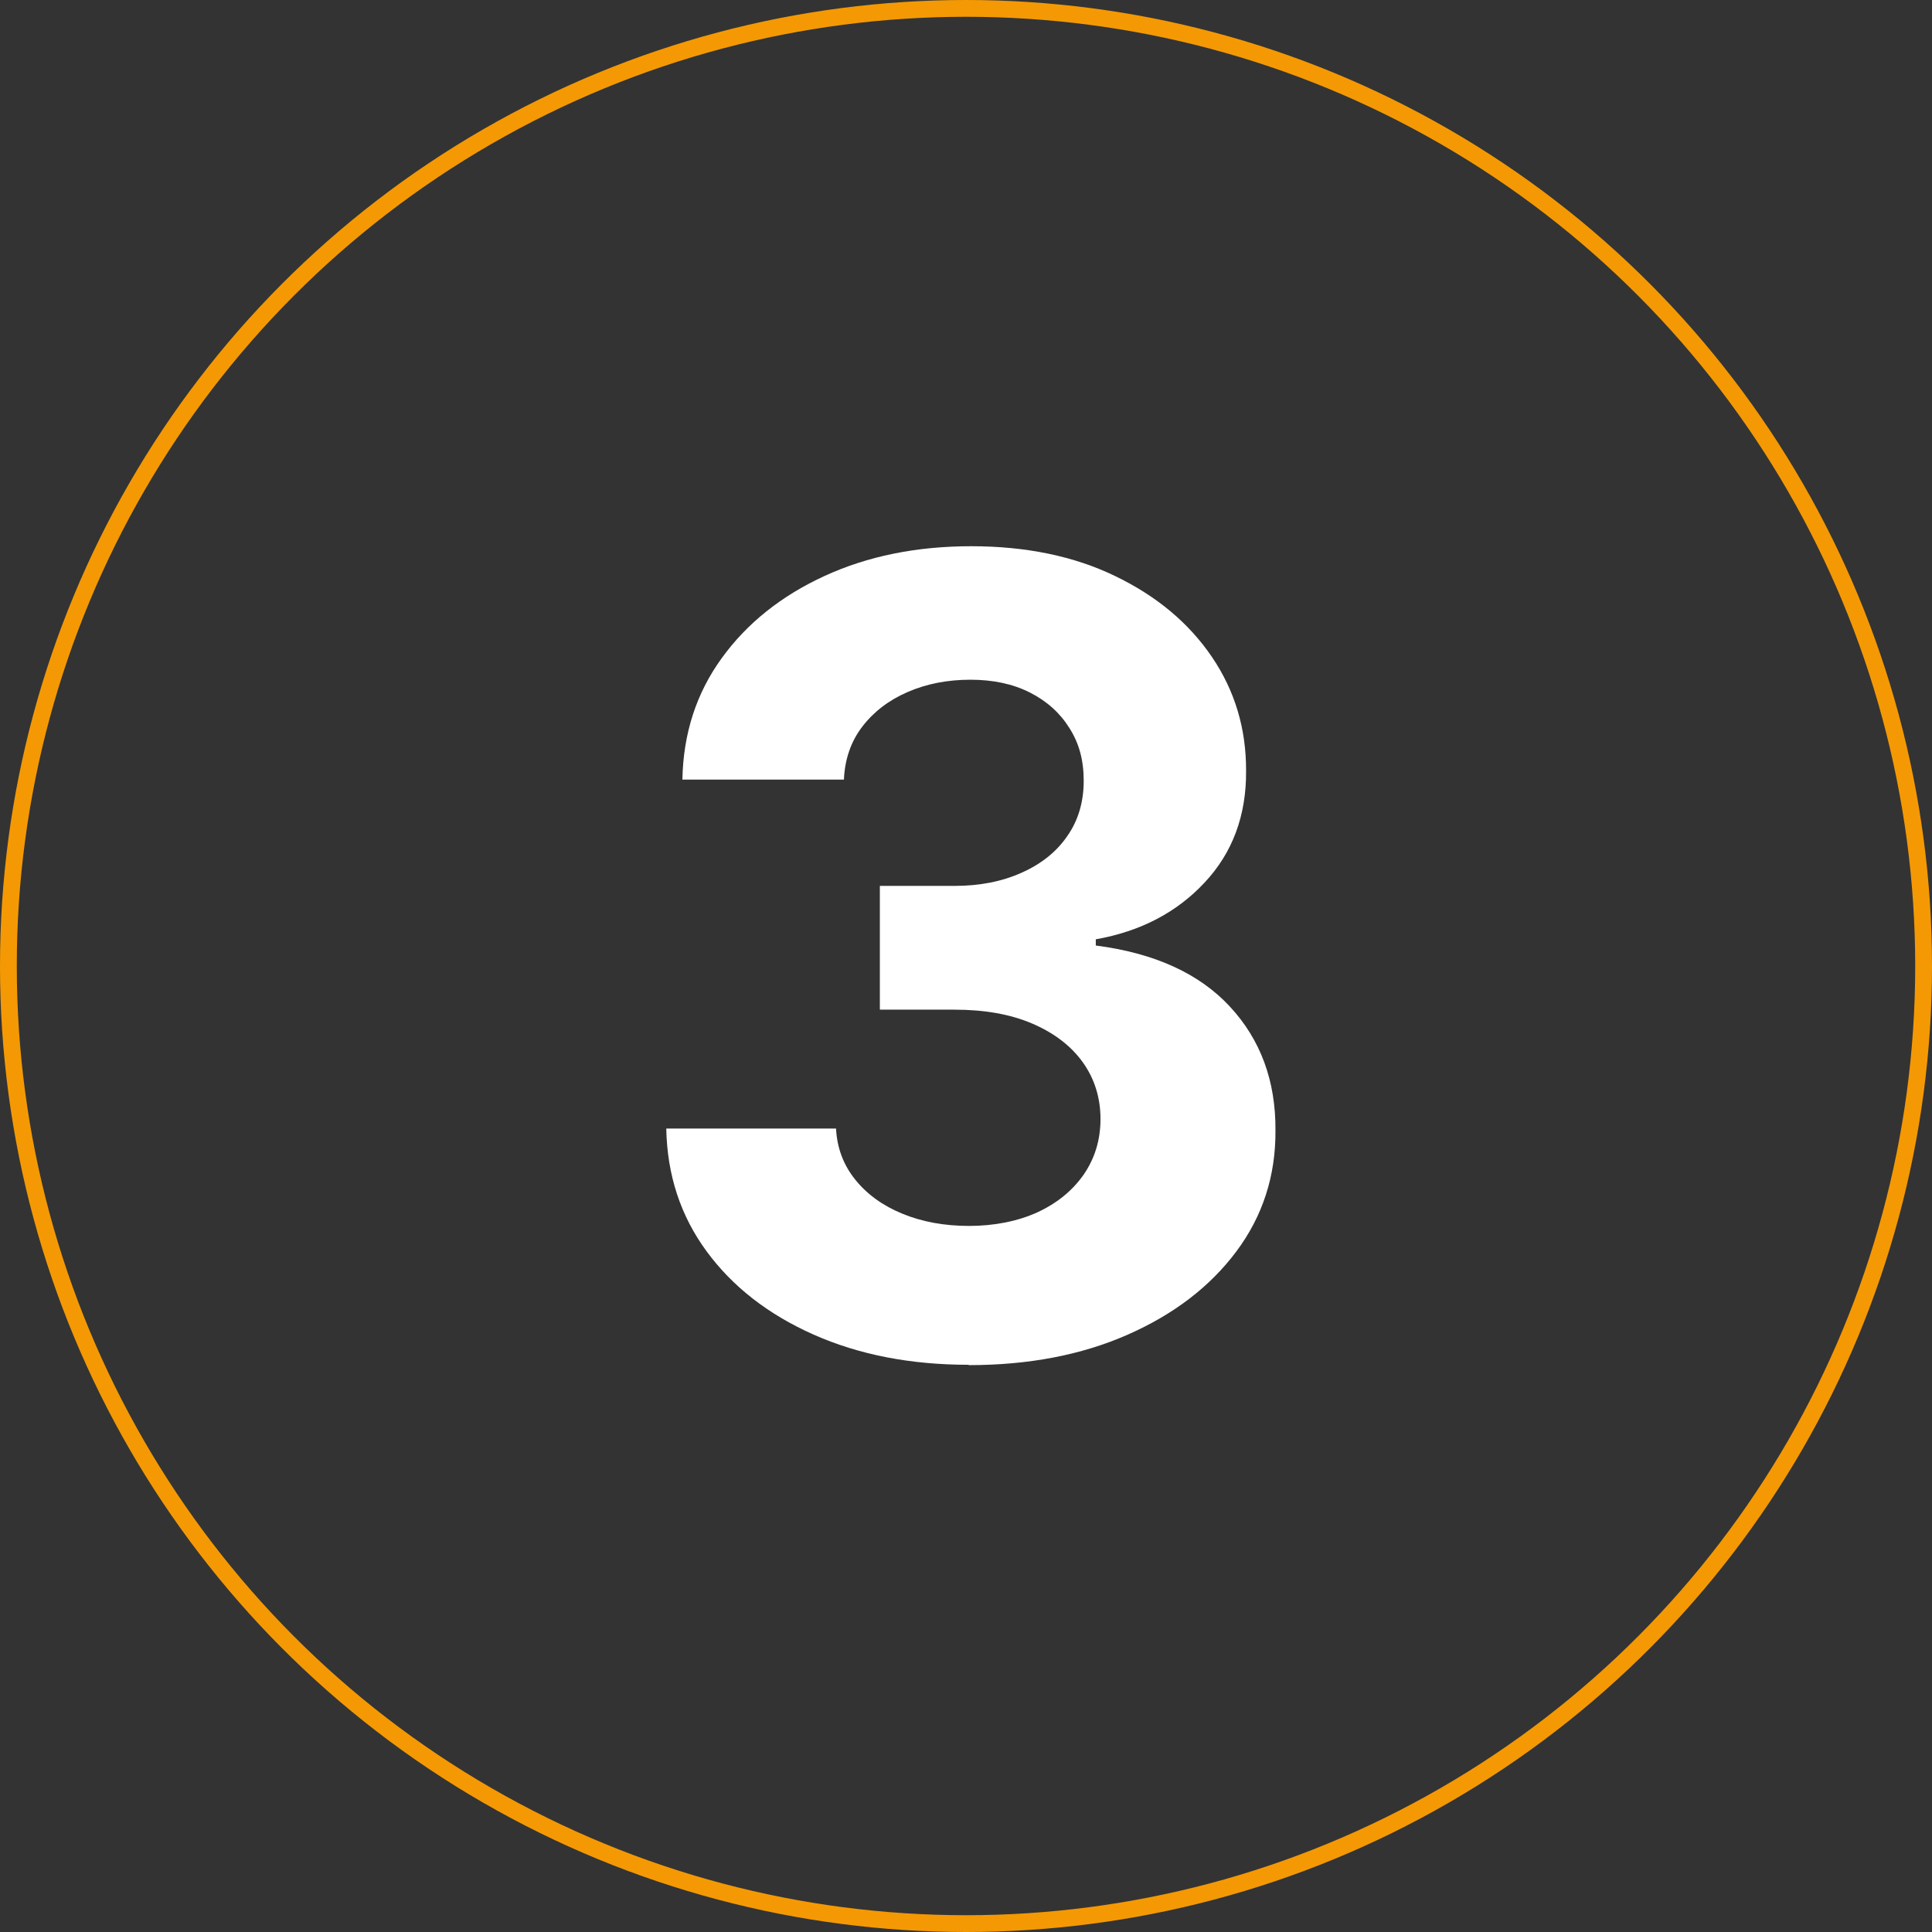
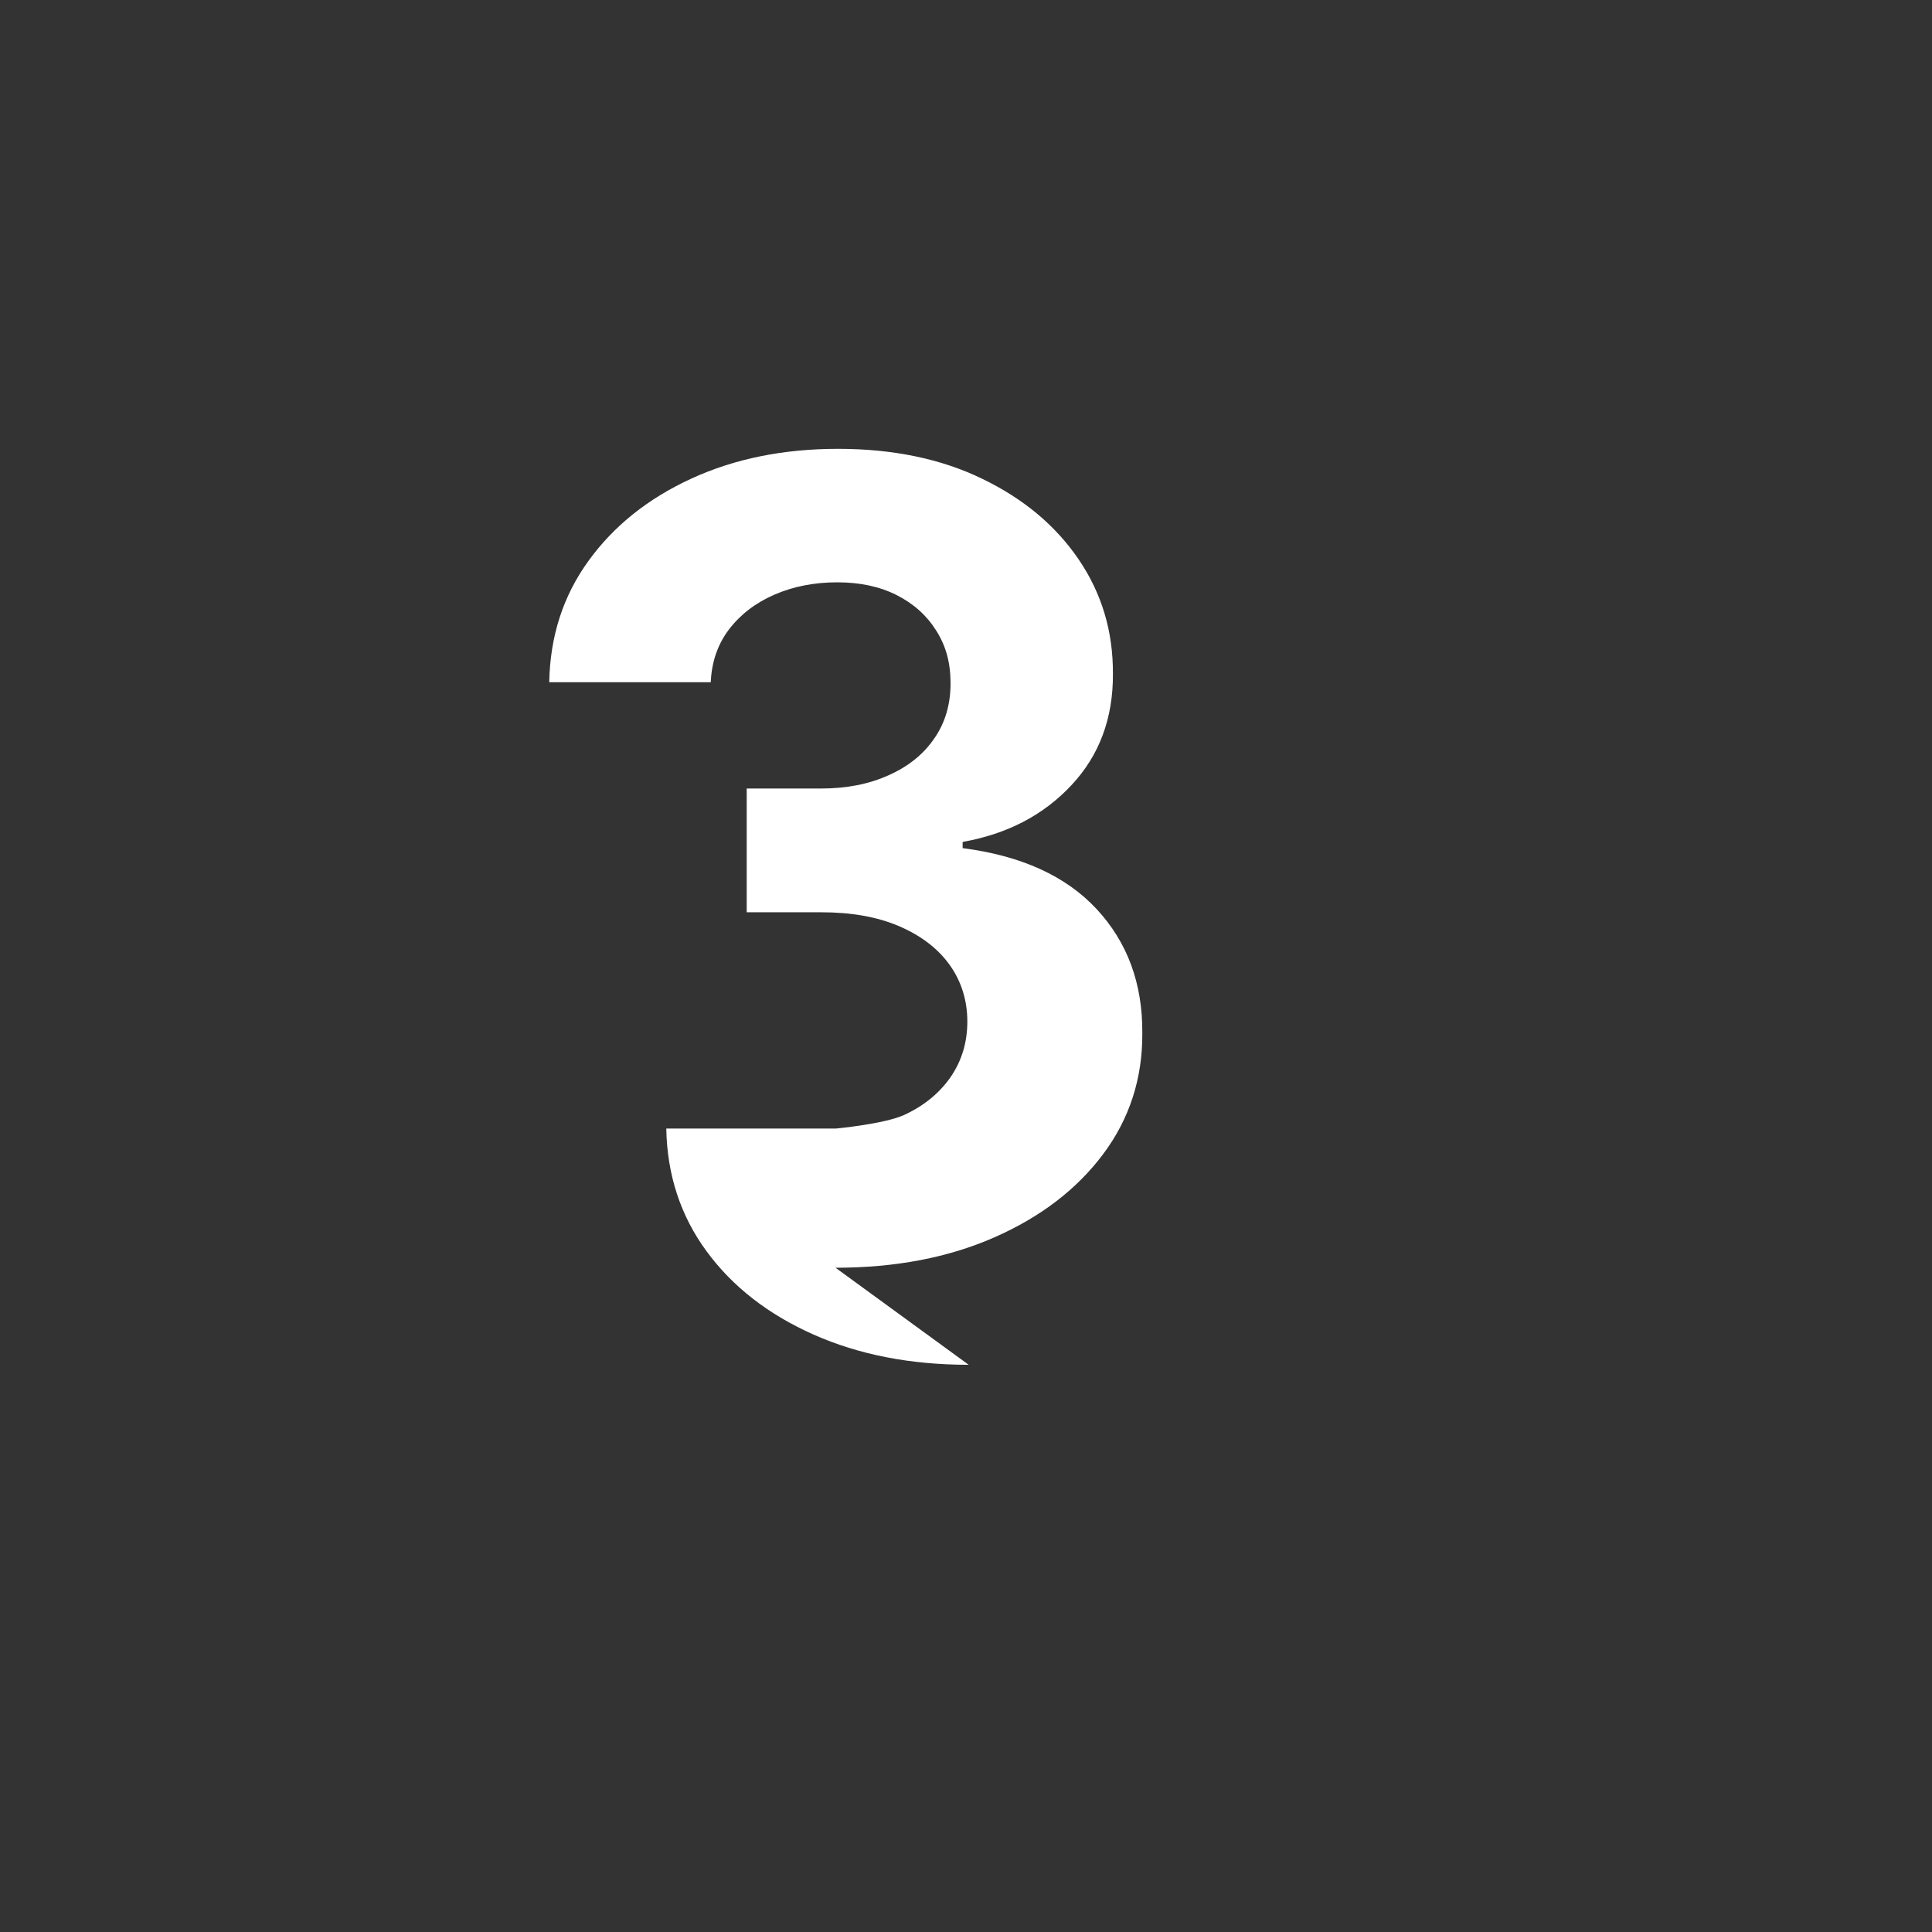
<svg xmlns="http://www.w3.org/2000/svg" id="Camada_2" data-name="Camada 2" viewBox="0 0 115.06 115.06">
  <rect x="0" y="0" width="115.06" height="115.06" fill="#333333" stroke="none" />
  <defs>
    <style>
      .cls-1 {
        fill: #fff;
      }

      .cls-2 {
        fill: none;
        stroke: #f49904;
        stroke-miterlimit: 10;
      }
    </style>
  </defs>
  <g id="Camada_1-2" data-name="Camada 1">
    <g>
-       <circle class="cls-2" cx="57.53" cy="57.53" r="57.03" />
-       <path class="cls-1" d="M57.69,81.28c-3.46,0-6.54-.6-9.24-1.8s-4.82-2.85-6.37-4.96-2.35-4.55-2.4-7.31h10.11c.06,1.16.44,2.17,1.15,3.05.7.87,1.64,1.55,2.82,2.03,1.17.48,2.5.72,3.96.72s2.88-.27,4.06-.81c1.17-.54,2.09-1.29,2.76-2.25.66-.96,1-2.06,1-3.31s-.35-2.39-1.05-3.37c-.7-.98-1.71-1.75-3.01-2.31-1.31-.56-2.85-.83-4.65-.83h-4.43v-7.37h4.43c1.51,0,2.85-.26,4.02-.79,1.17-.52,2.08-1.25,2.72-2.19.65-.93.97-2.03.97-3.28s-.28-2.24-.85-3.14c-.56-.9-1.35-1.61-2.36-2.12-1.01-.51-2.19-.76-3.54-.76s-2.6.24-3.73.73c-1.13.49-2.03,1.18-2.71,2.07s-1.04,1.95-1.09,3.15h-9.62c.05-2.74.83-5.15,2.34-7.23,1.51-2.09,3.56-3.72,6.13-4.9,2.57-1.18,5.48-1.77,8.73-1.77s6.14.59,8.6,1.79c2.46,1.19,4.37,2.79,5.74,4.81,1.37,2.02,2.04,4.28,2.03,6.78.02,2.66-.81,4.88-2.47,6.65-1.66,1.78-3.82,2.91-6.48,3.38v.37c3.49.45,6.15,1.66,7.98,3.63,1.83,1.97,2.74,4.43,2.72,7.38.02,2.7-.76,5.11-2.33,7.21s-3.73,3.75-6.48,4.96c-2.75,1.21-5.9,1.81-9.46,1.81Z" />
+       <path class="cls-1" d="M57.69,81.28c-3.46,0-6.54-.6-9.24-1.8s-4.82-2.85-6.37-4.96-2.35-4.55-2.4-7.31h10.11s2.88-.27,4.06-.81c1.17-.54,2.09-1.29,2.76-2.25.66-.96,1-2.06,1-3.31s-.35-2.39-1.05-3.37c-.7-.98-1.71-1.75-3.01-2.31-1.31-.56-2.85-.83-4.65-.83h-4.43v-7.37h4.43c1.51,0,2.85-.26,4.02-.79,1.17-.52,2.08-1.25,2.72-2.19.65-.93.97-2.03.97-3.28s-.28-2.24-.85-3.14c-.56-.9-1.35-1.61-2.36-2.12-1.01-.51-2.19-.76-3.54-.76s-2.6.24-3.73.73c-1.13.49-2.03,1.18-2.71,2.07s-1.04,1.95-1.09,3.15h-9.62c.05-2.74.83-5.15,2.34-7.23,1.51-2.09,3.56-3.72,6.13-4.9,2.57-1.18,5.48-1.77,8.73-1.77s6.14.59,8.6,1.79c2.46,1.19,4.37,2.79,5.74,4.81,1.37,2.02,2.04,4.28,2.03,6.78.02,2.66-.81,4.88-2.47,6.65-1.66,1.78-3.82,2.91-6.48,3.38v.37c3.49.45,6.15,1.66,7.98,3.63,1.83,1.97,2.74,4.43,2.72,7.38.02,2.7-.76,5.11-2.33,7.21s-3.73,3.75-6.48,4.96c-2.75,1.21-5.9,1.81-9.46,1.81Z" />
    </g>
  </g>
</svg>